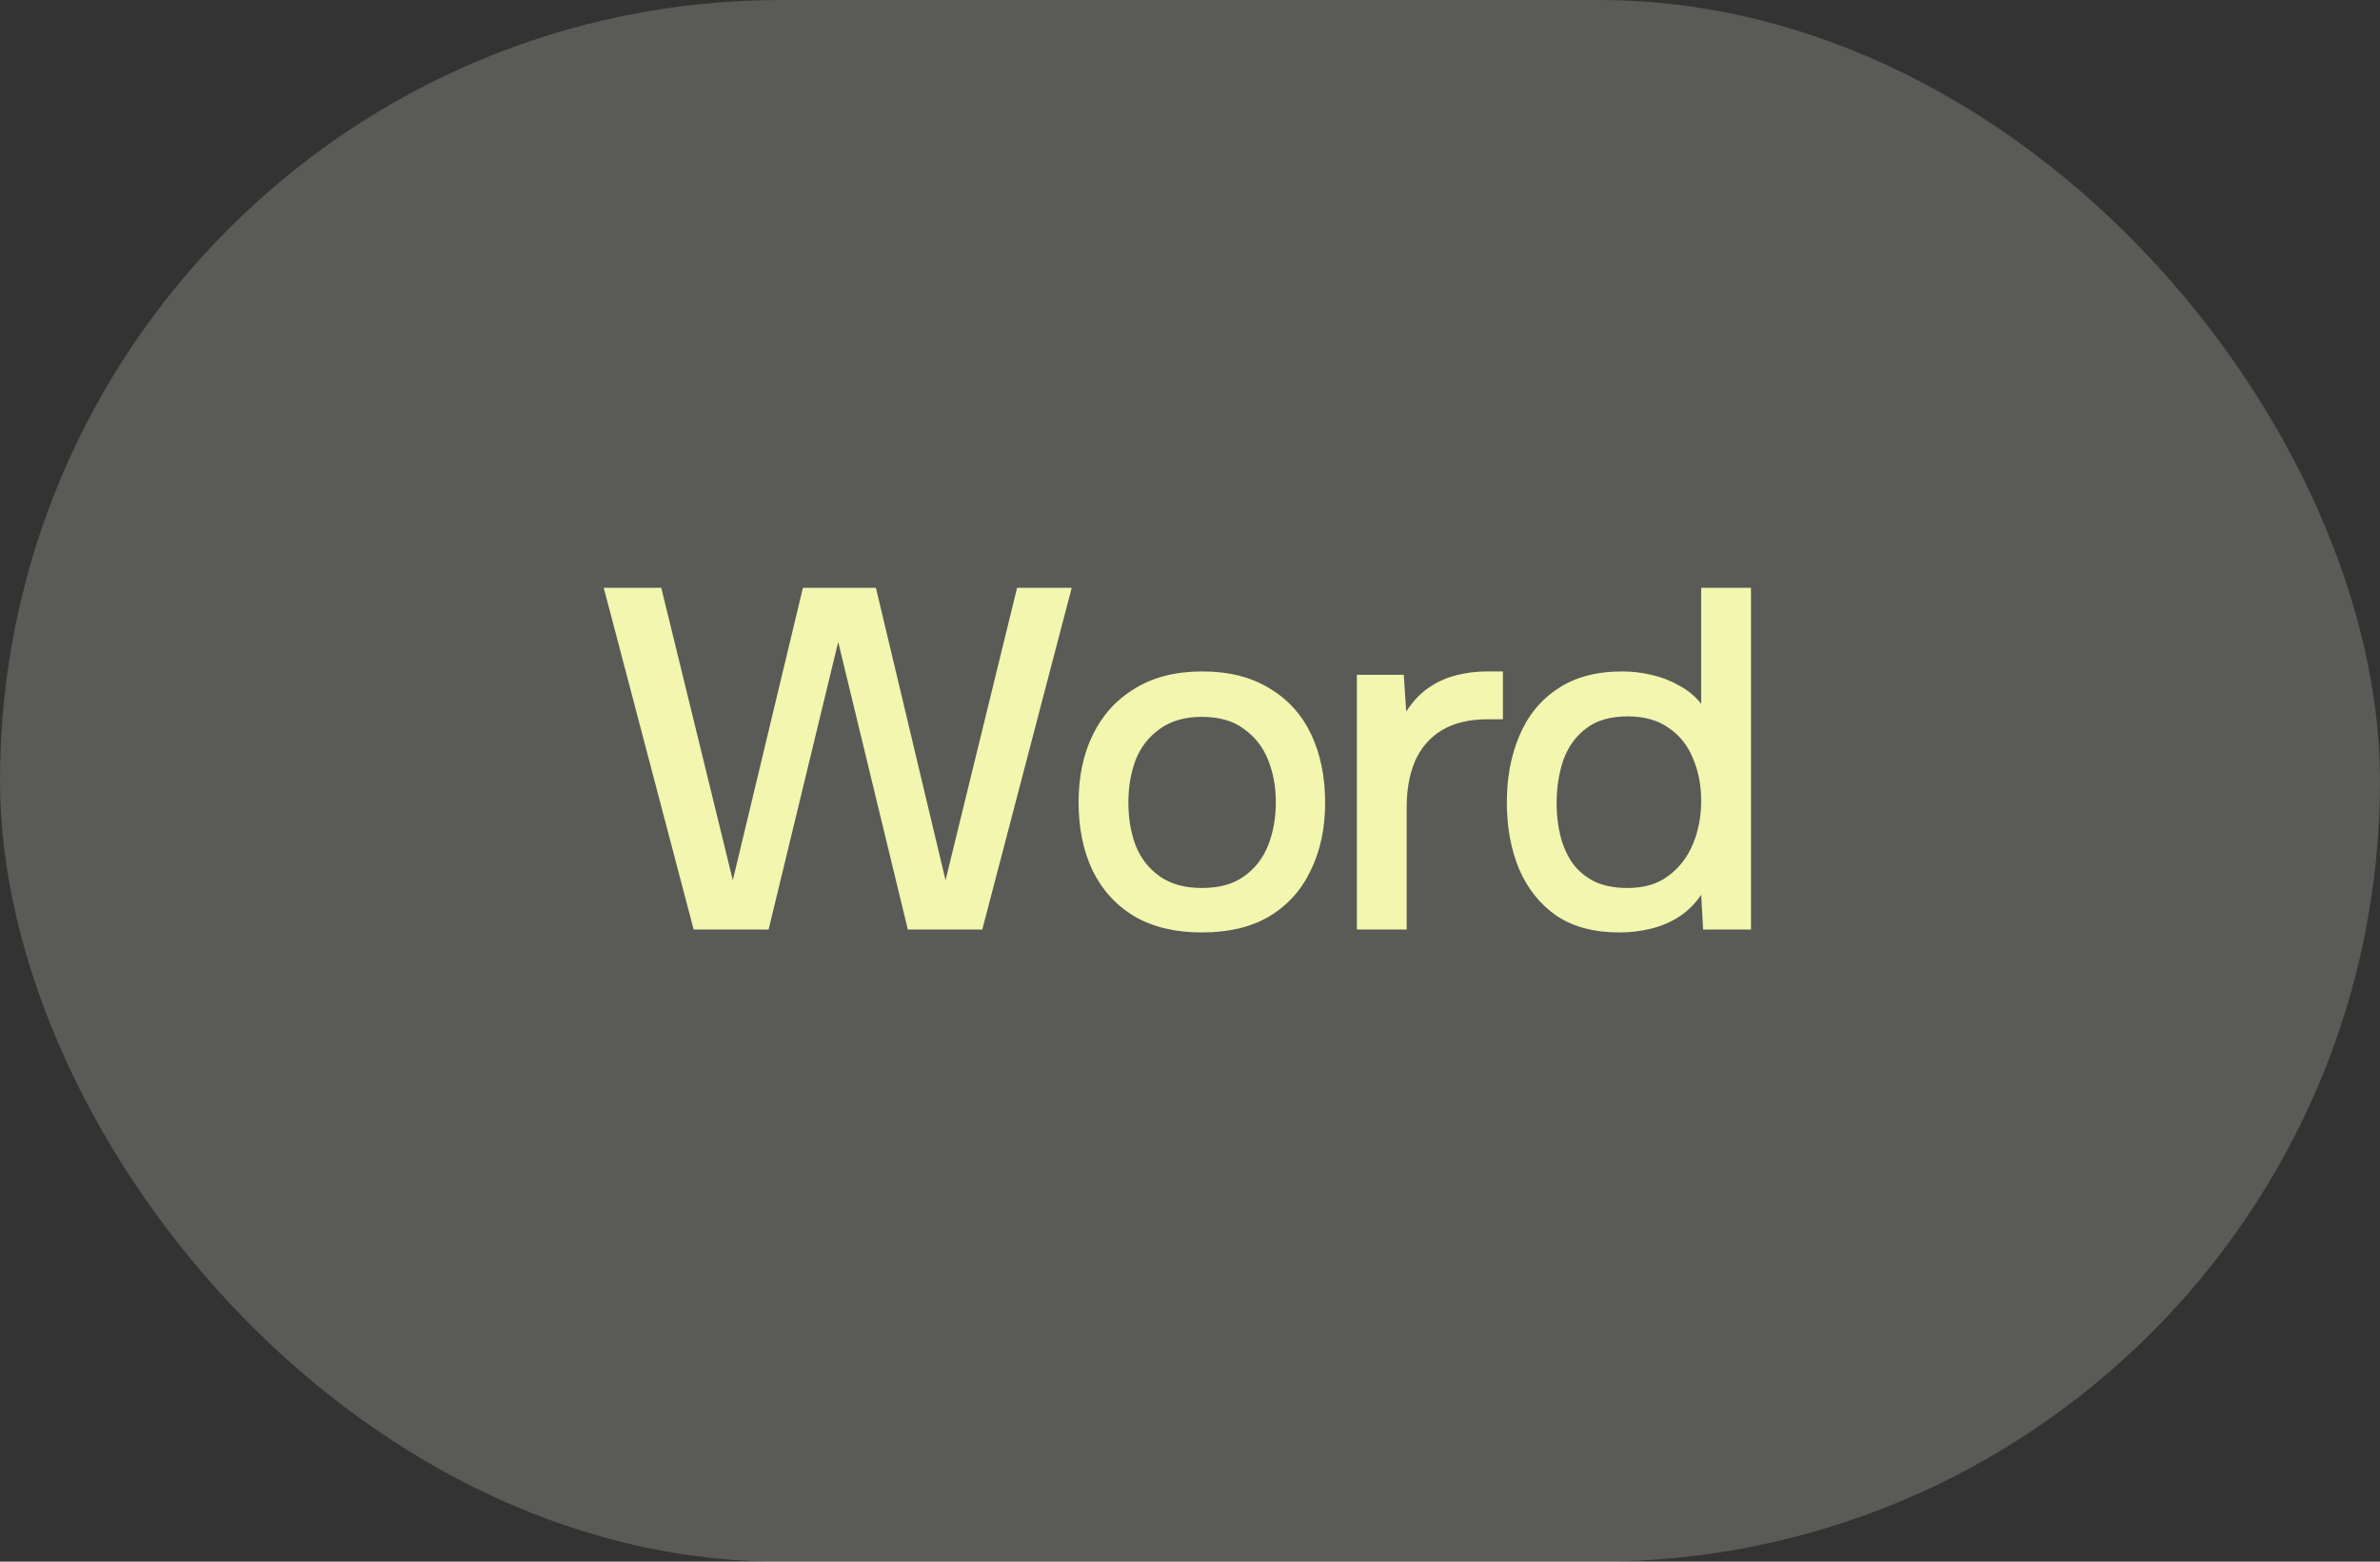
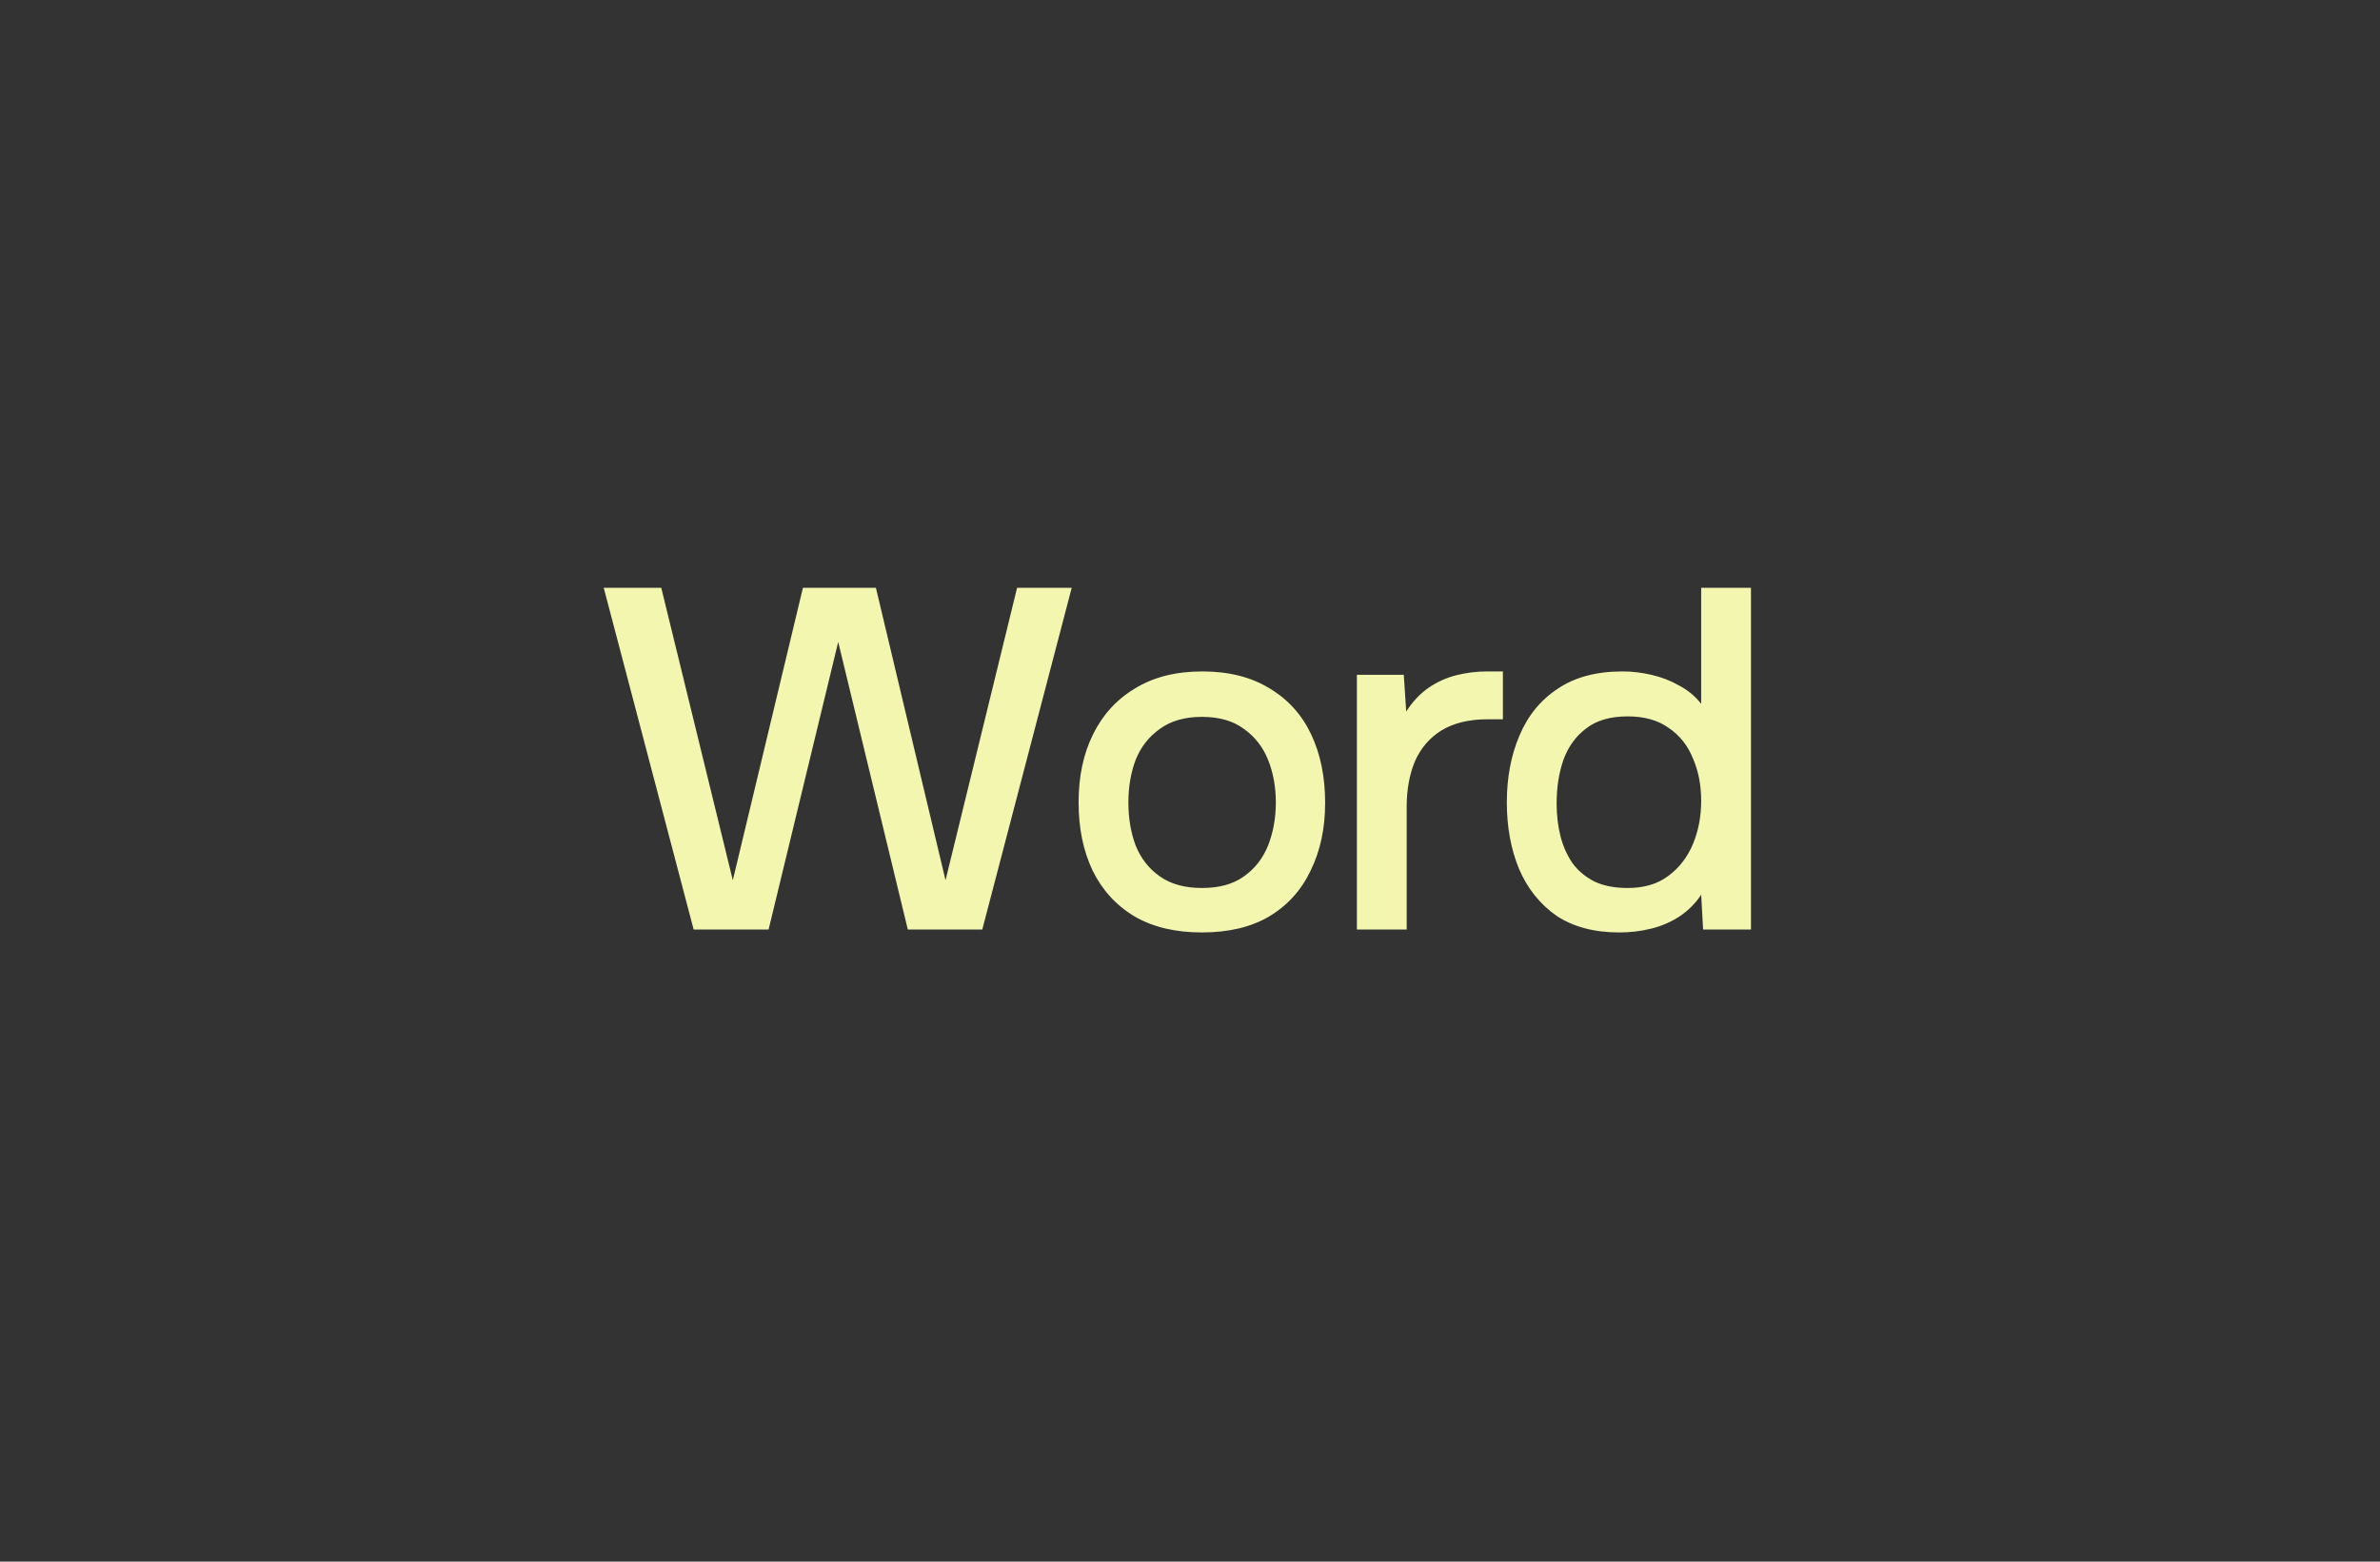
<svg xmlns="http://www.w3.org/2000/svg" width="64" height="42" viewBox="0 0 64 42" fill="none">
  <rect x="0" y="0" width="64" height="42" fill="#333333" stroke="none" />
-   <rect width="64" height="42" rx="21" fill="#F9FAE5" fill-opacity="0.2" />
  <path d="M18.653 25L16.235 15.809H17.782L19.706 23.674L21.591 15.809H23.554L25.426 23.674L27.35 15.809H28.819L26.414 25H24.412L22.54 17.265L20.668 25H18.653ZM32.319 25.078C31.608 25.078 31.006 24.935 30.512 24.649C30.018 24.354 29.641 23.943 29.381 23.414C29.13 22.885 29.004 22.274 29.004 21.581C29.004 20.879 29.134 20.268 29.394 19.748C29.654 19.219 30.031 18.808 30.525 18.513C31.019 18.21 31.621 18.058 32.332 18.058C33.043 18.058 33.645 18.21 34.139 18.513C34.633 18.808 35.006 19.219 35.257 19.748C35.508 20.277 35.634 20.892 35.634 21.594C35.634 22.279 35.504 22.885 35.244 23.414C34.993 23.943 34.62 24.354 34.126 24.649C33.641 24.935 33.038 25.078 32.319 25.078ZM32.319 23.882C32.787 23.882 33.164 23.778 33.45 23.57C33.745 23.362 33.961 23.085 34.1 22.738C34.239 22.383 34.308 21.997 34.308 21.581C34.308 21.165 34.239 20.784 34.1 20.437C33.961 20.09 33.745 19.813 33.45 19.605C33.164 19.388 32.787 19.28 32.319 19.28C31.86 19.28 31.483 19.388 31.188 19.605C30.893 19.813 30.677 20.09 30.538 20.437C30.408 20.784 30.343 21.165 30.343 21.581C30.343 22.006 30.408 22.391 30.538 22.738C30.677 23.085 30.893 23.362 31.188 23.57C31.483 23.778 31.86 23.882 32.319 23.882ZM36.488 25V18.149H37.749L37.814 19.137C37.987 18.868 38.187 18.656 38.412 18.5C38.638 18.344 38.885 18.231 39.153 18.162C39.422 18.093 39.703 18.058 39.998 18.058C40.076 18.058 40.15 18.058 40.219 18.058C40.288 18.058 40.353 18.058 40.414 18.058V19.345H39.998C39.504 19.345 39.093 19.445 38.763 19.644C38.443 19.843 38.204 20.121 38.048 20.476C37.901 20.831 37.827 21.239 37.827 21.698V25H36.488ZM43.549 25.078C42.864 25.078 42.296 24.926 41.846 24.623C41.404 24.311 41.07 23.891 40.845 23.362C40.628 22.833 40.52 22.24 40.52 21.581C40.52 20.914 40.632 20.316 40.858 19.787C41.083 19.25 41.425 18.829 41.885 18.526C42.344 18.214 42.925 18.058 43.627 18.058C43.887 18.058 44.147 18.088 44.407 18.149C44.675 18.21 44.922 18.305 45.148 18.435C45.382 18.556 45.581 18.721 45.746 18.929V15.809H47.085V25H45.798L45.746 24.064C45.59 24.298 45.395 24.493 45.161 24.649C44.935 24.796 44.684 24.905 44.407 24.974C44.129 25.043 43.843 25.078 43.549 25.078ZM43.77 23.882C44.212 23.882 44.576 23.774 44.862 23.557C45.156 23.34 45.377 23.054 45.525 22.699C45.672 22.344 45.746 21.958 45.746 21.542C45.746 21.117 45.672 20.736 45.525 20.398C45.386 20.051 45.169 19.778 44.875 19.579C44.589 19.371 44.22 19.267 43.77 19.267C43.302 19.267 42.929 19.375 42.652 19.592C42.374 19.8 42.171 20.082 42.041 20.437C41.919 20.792 41.859 21.182 41.859 21.607C41.859 21.919 41.893 22.214 41.963 22.491C42.032 22.76 42.14 23.002 42.288 23.219C42.444 23.427 42.643 23.592 42.886 23.713C43.128 23.826 43.423 23.882 43.77 23.882Z" fill="#F2F6AF" />
</svg>